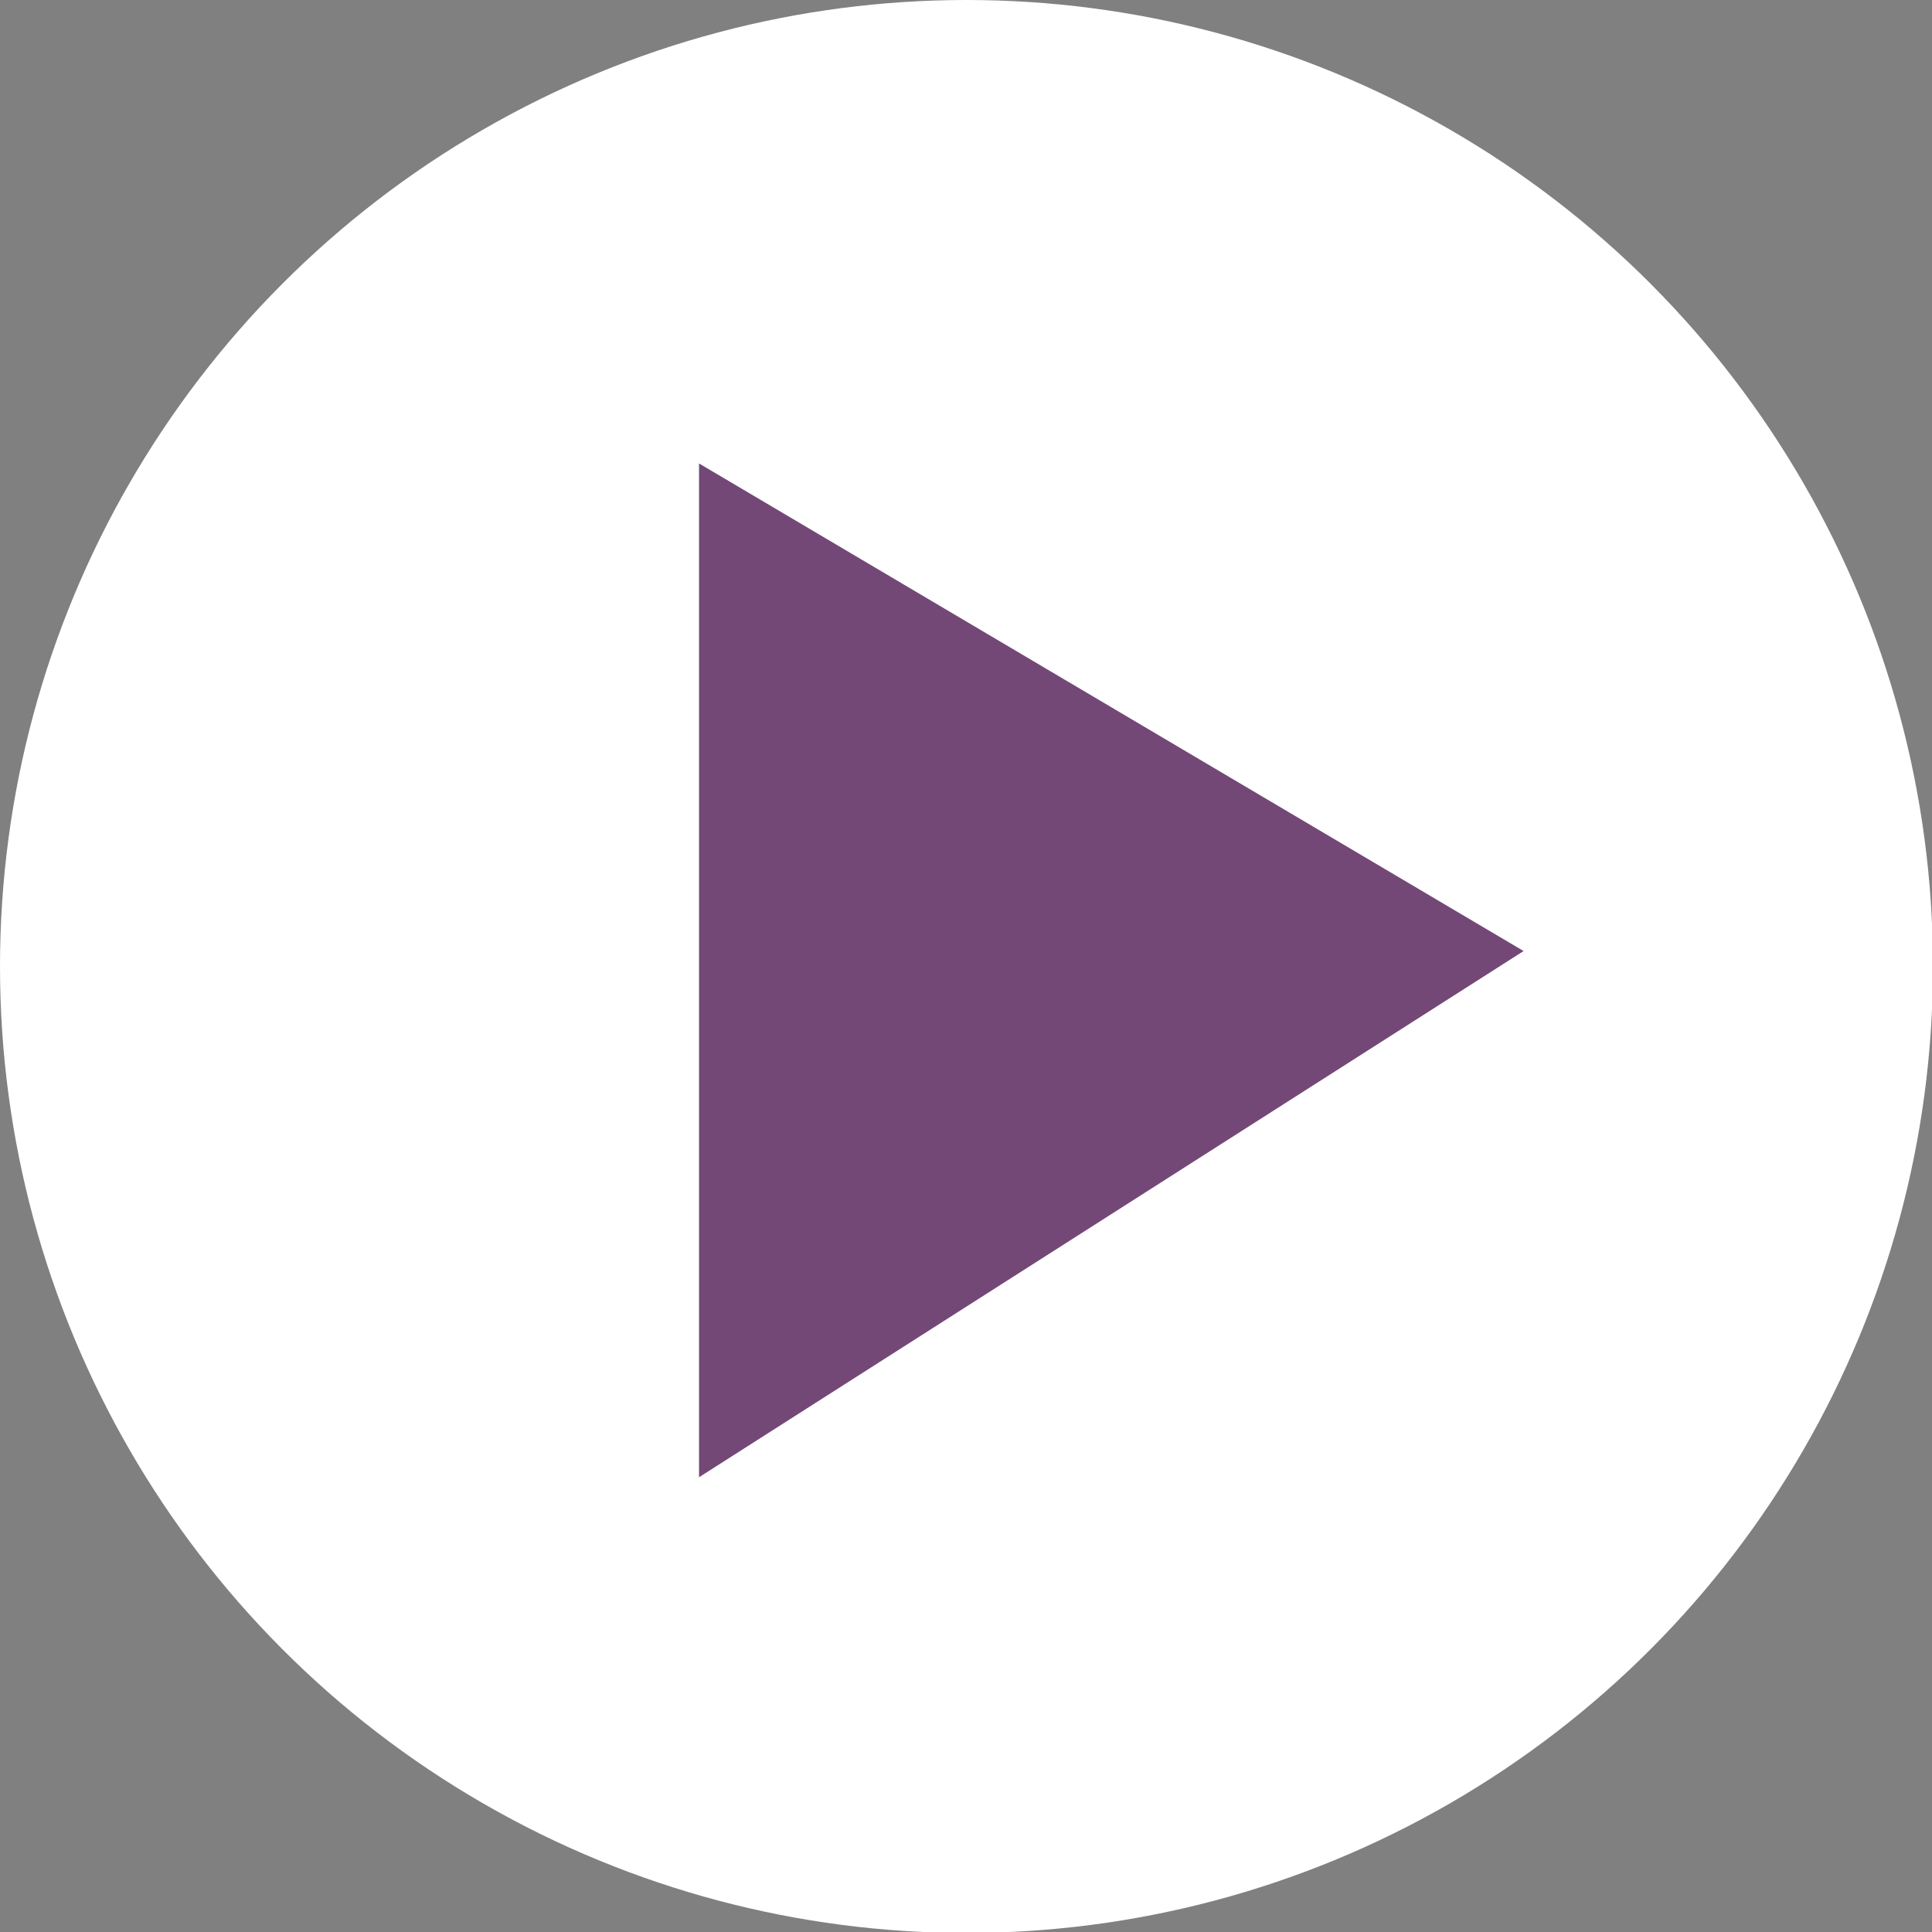
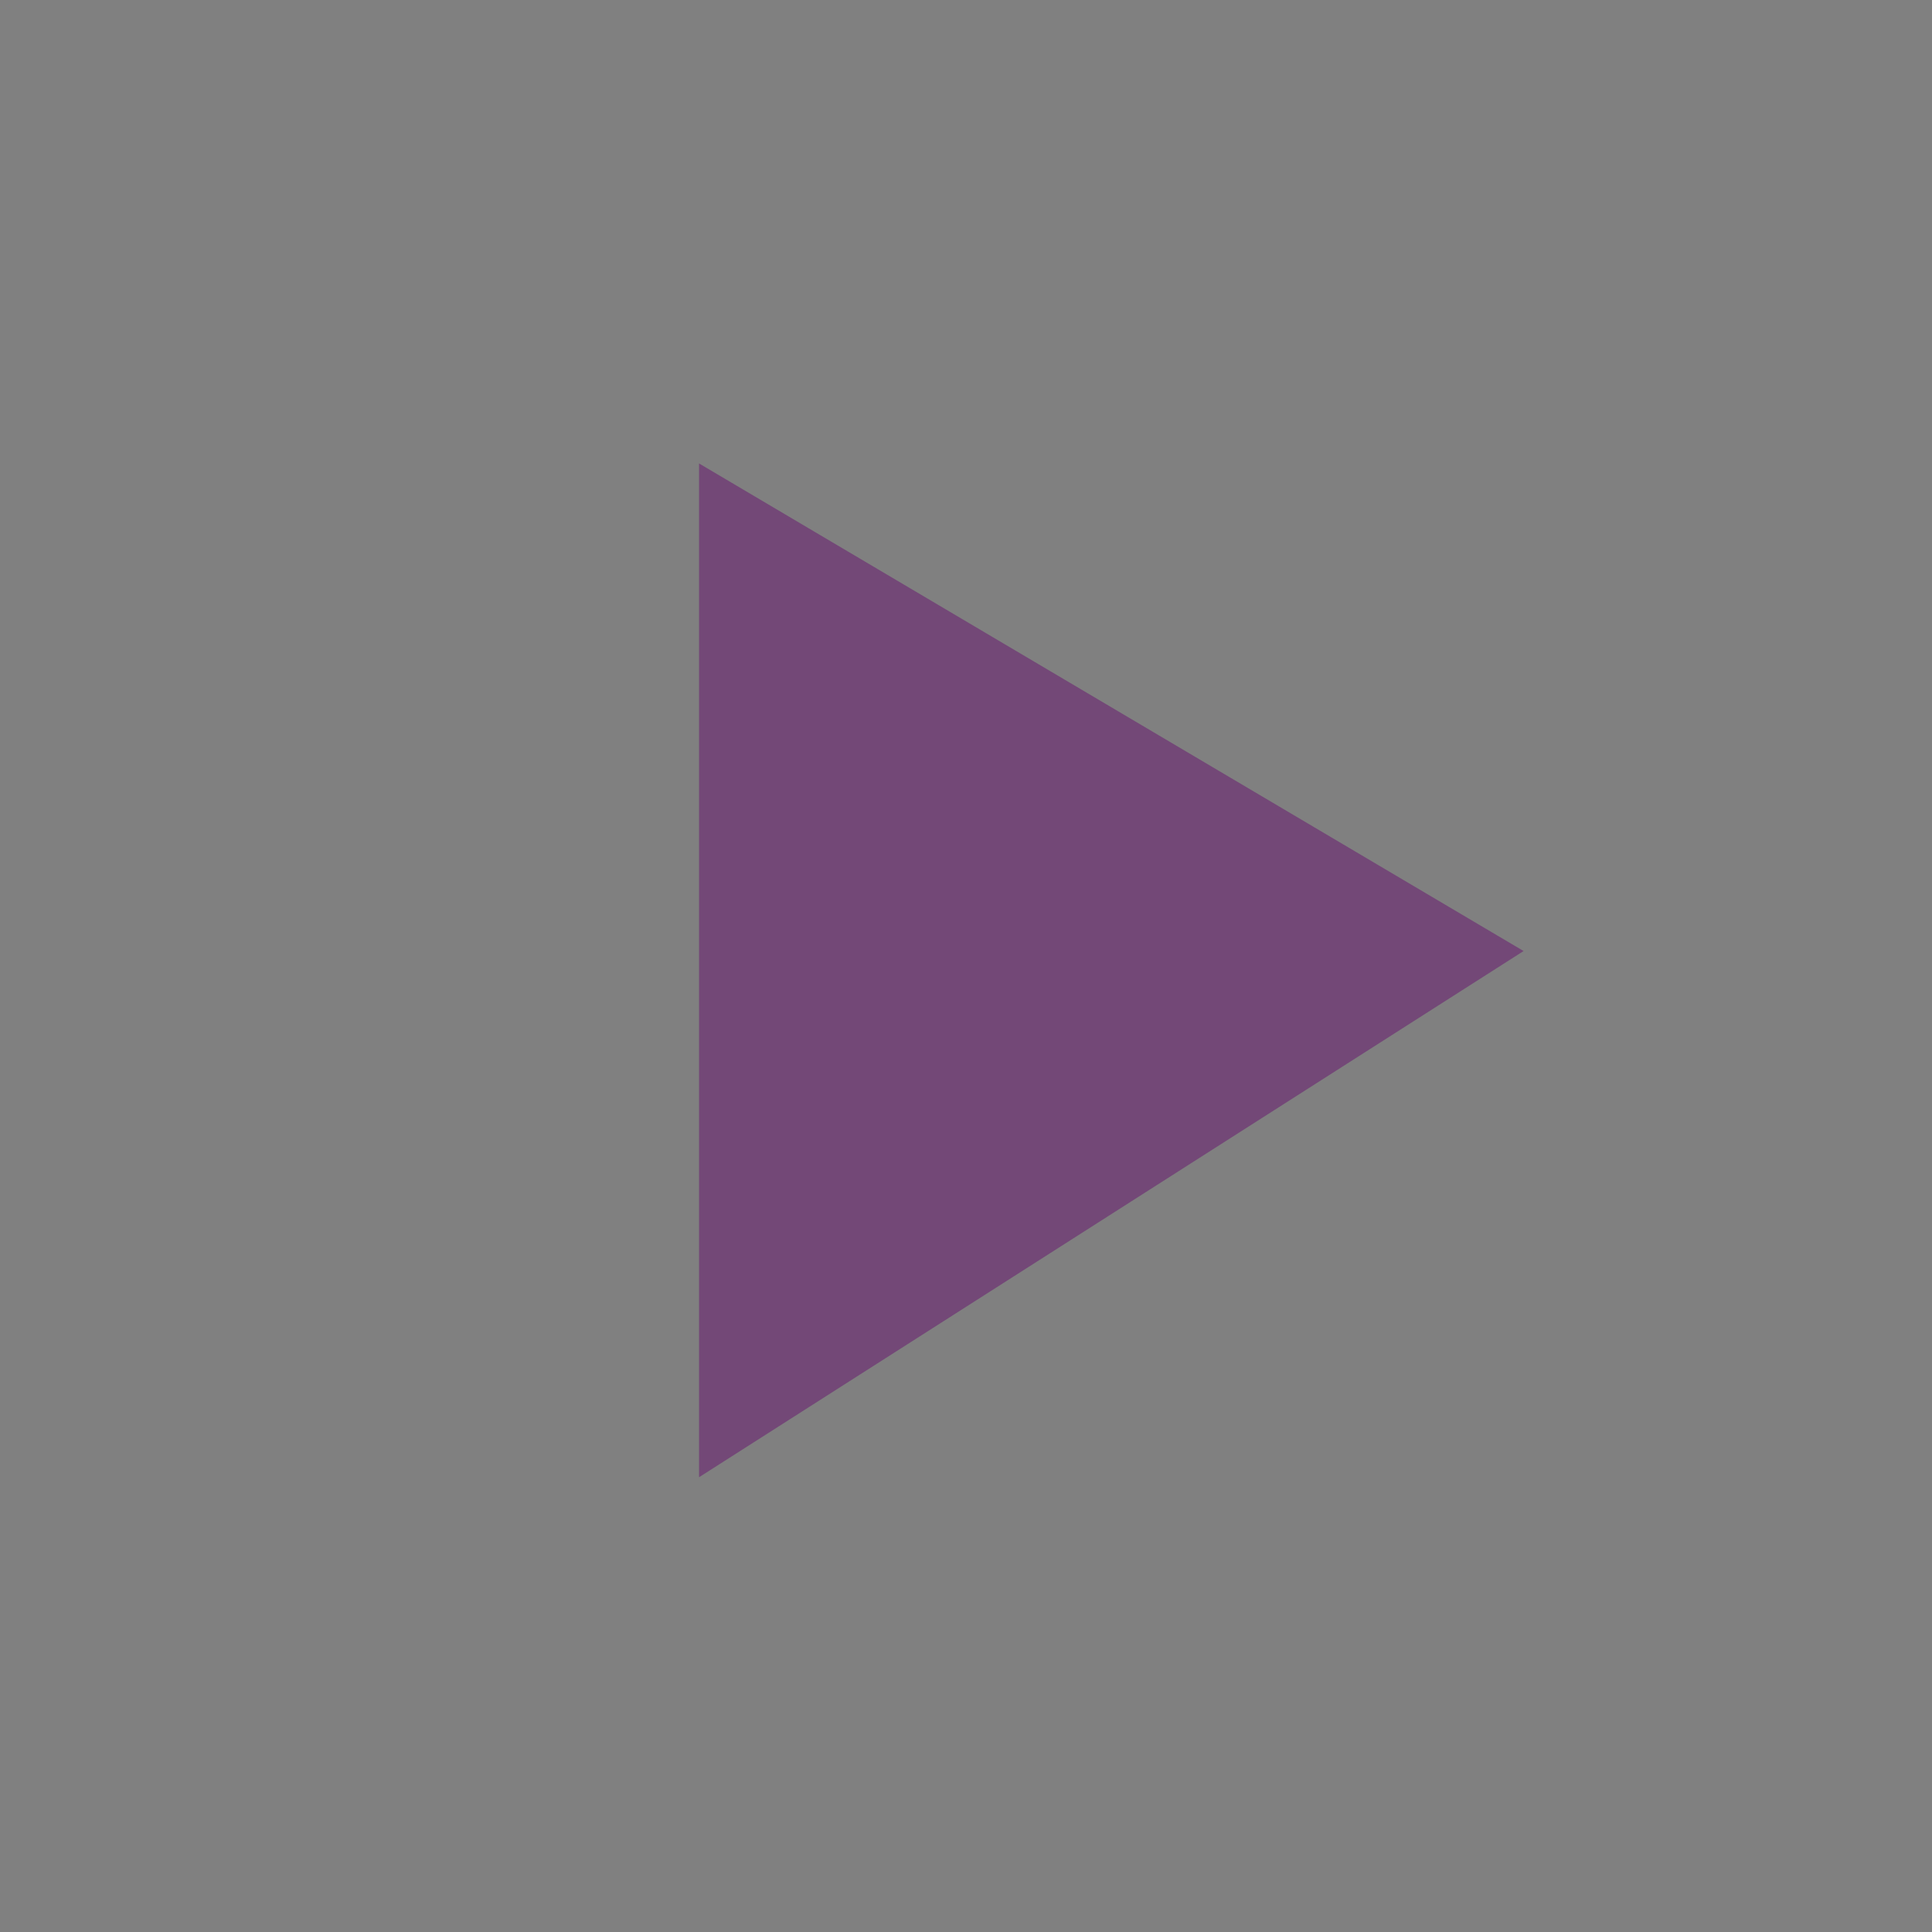
<svg xmlns="http://www.w3.org/2000/svg" width="20.01" height="20.01" viewBox="0 0 20.01 20.01">
  <rect x="0" y="0" width="20.01" height="20.01" fill="#808080" stroke="none" />
  <defs>
    <style>
      .d {
        fill: #734877;
      }

      .e {
        fill: #fff;
      }
    </style>
  </defs>
  <g id="a" data-name="レイヤー 1" />
  <g id="b" data-name="レイヤー 2">
    <g id="c" data-name="レイヤー 1">
      <g>
-         <circle class="e" cx="10.01" cy="10.01" r="10.01" />
        <polygon class="d" points="7.24 4.8 15.78 9.85 7.24 15.3 7.24 4.8" />
      </g>
    </g>
  </g>
</svg>